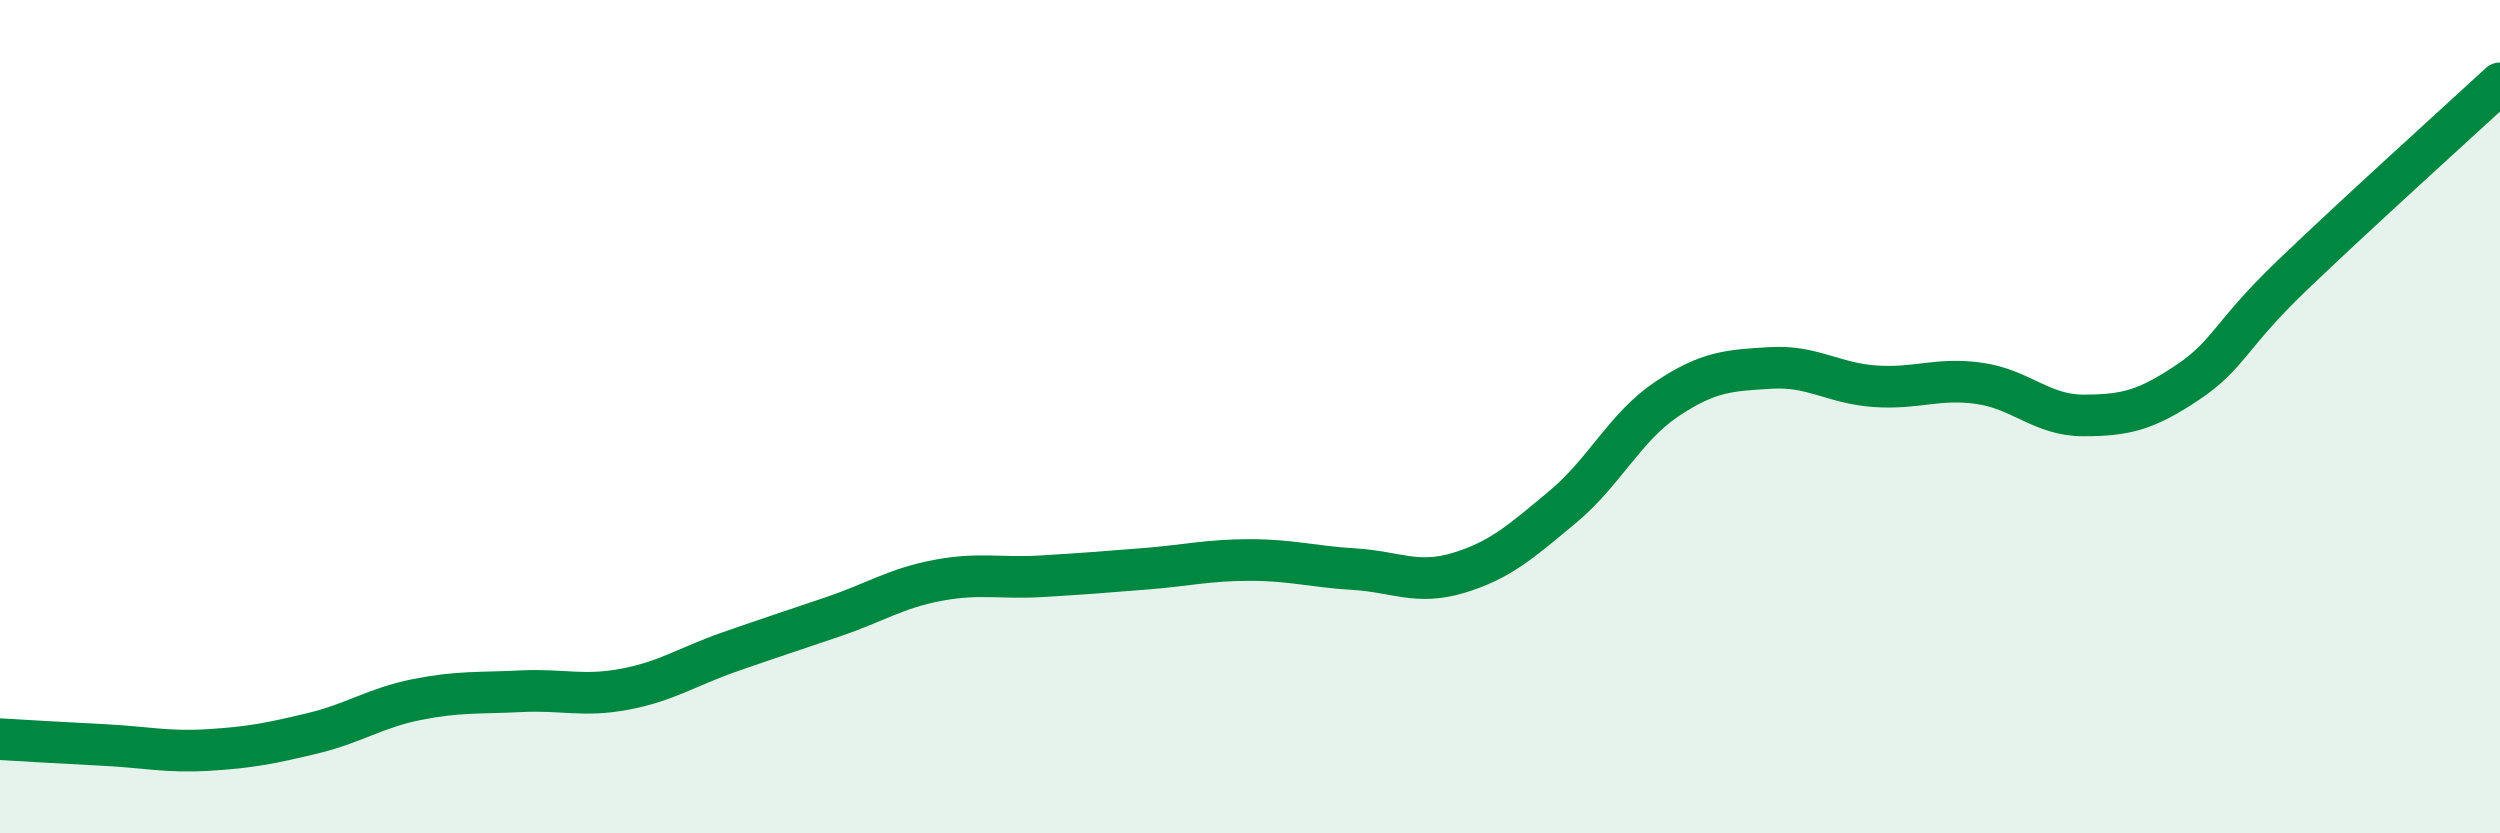
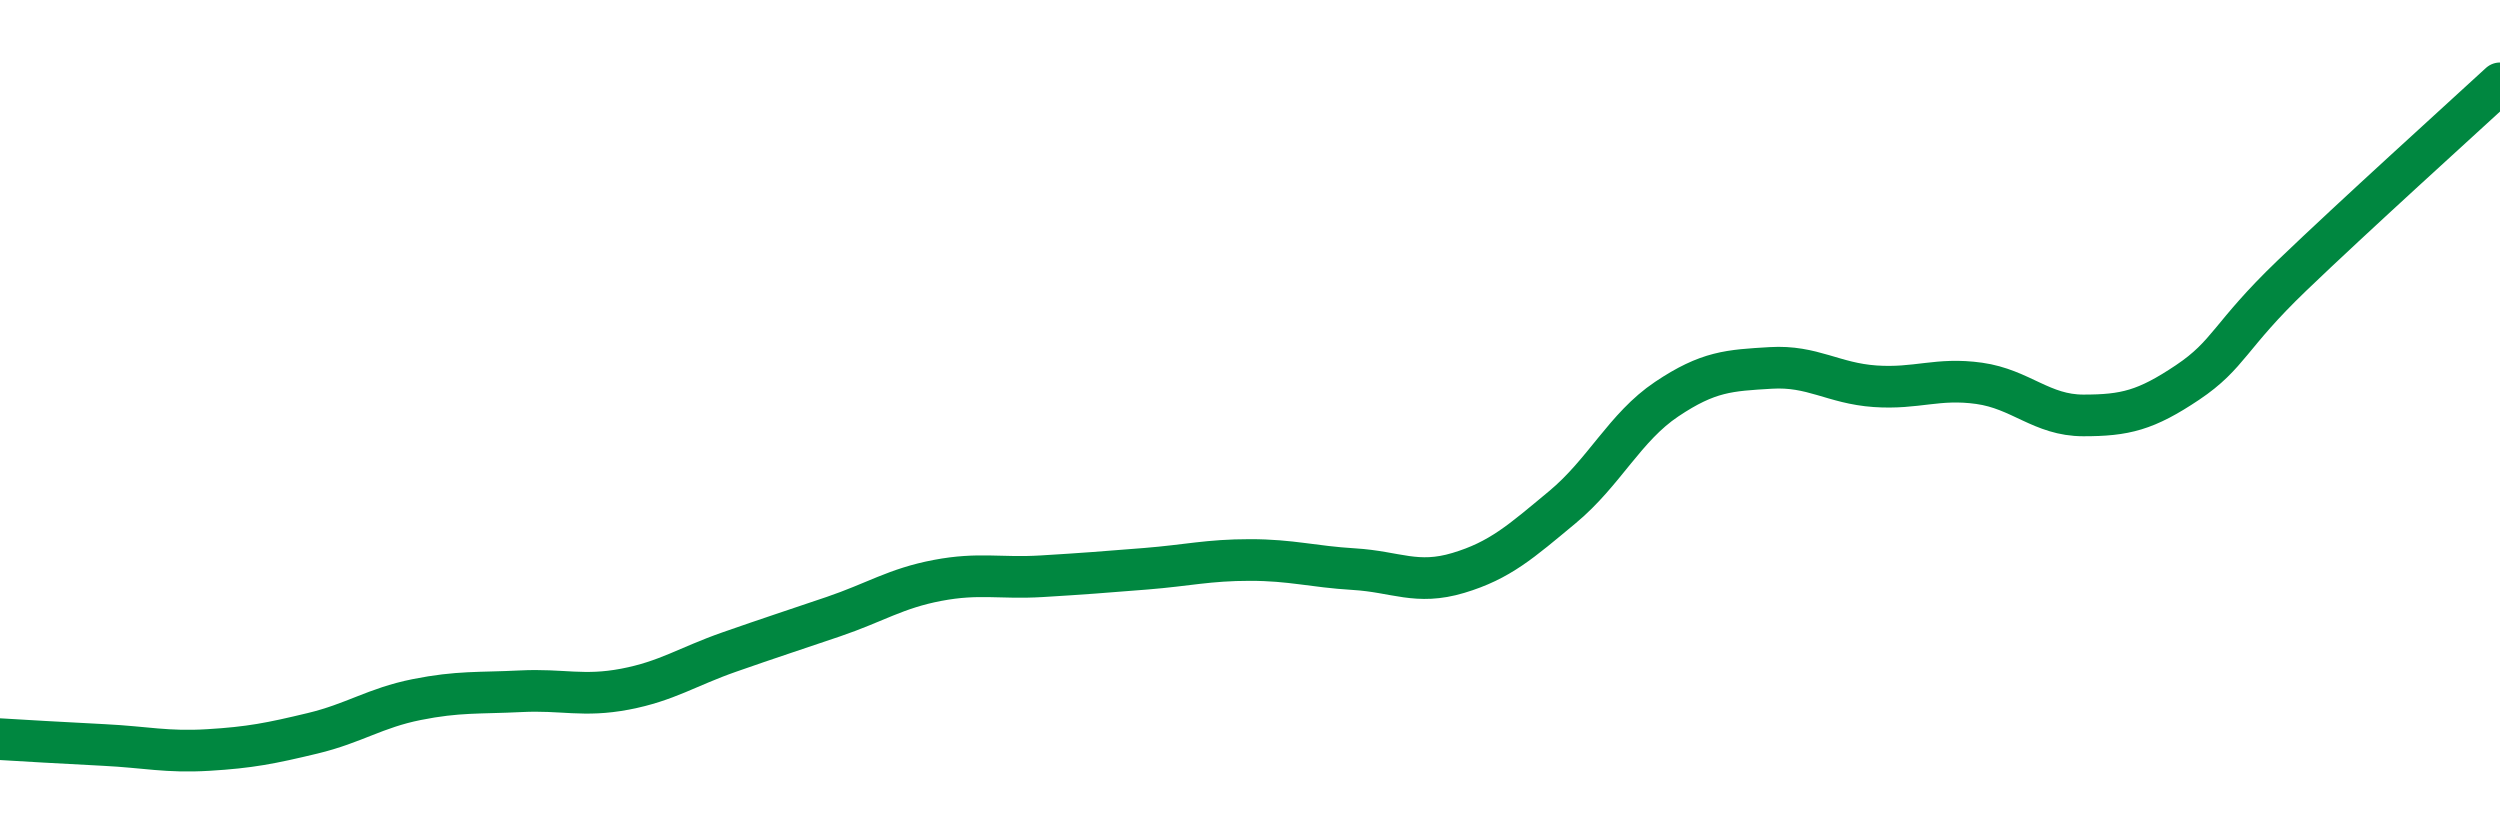
<svg xmlns="http://www.w3.org/2000/svg" width="60" height="20" viewBox="0 0 60 20">
-   <path d="M 0,17.74 C 0.5,17.77 1.5,17.83 2.5,17.88 C 3.5,17.93 4,18.06 5,18 C 6,17.94 6.5,17.84 7.5,17.6 C 8.5,17.36 9,16.99 10,16.79 C 11,16.59 11.5,16.64 12.5,16.59 C 13.5,16.54 14,16.73 15,16.54 C 16,16.35 16.5,16 17.5,15.65 C 18.5,15.3 19,15.14 20,14.8 C 21,14.46 21.5,14.12 22.5,13.93 C 23.5,13.74 24,13.89 25,13.83 C 26,13.77 26.5,13.73 27.5,13.65 C 28.5,13.57 29,13.44 30,13.44 C 31,13.44 31.5,13.6 32.5,13.66 C 33.5,13.72 34,14.05 35,13.75 C 36,13.45 36.5,13 37.5,12.17 C 38.5,11.34 39,10.25 40,9.58 C 41,8.91 41.5,8.89 42.5,8.83 C 43.5,8.77 44,9.2 45,9.27 C 46,9.34 46.5,9.06 47.5,9.2 C 48.5,9.34 49,9.97 50,9.97 C 51,9.97 51.5,9.85 52.5,9.18 C 53.5,8.51 53.5,8.06 55,6.62 C 56.5,5.18 59,2.92 60,2L60 20L0 20Z" fill="#008740" opacity="0.1" stroke-linecap="round" stroke-linejoin="round" />
  <path d="M 0,17.74 C 0.5,17.77 1.5,17.83 2.5,17.88 C 3.5,17.93 4,18.06 5,18 C 6,17.94 6.5,17.84 7.5,17.6 C 8.5,17.36 9,16.99 10,16.79 C 11,16.59 11.5,16.64 12.5,16.59 C 13.5,16.54 14,16.73 15,16.54 C 16,16.35 16.5,16 17.5,15.65 C 18.5,15.3 19,15.14 20,14.8 C 21,14.46 21.5,14.12 22.5,13.93 C 23.5,13.74 24,13.89 25,13.83 C 26,13.77 26.5,13.73 27.5,13.65 C 28.5,13.57 29,13.44 30,13.44 C 31,13.44 31.5,13.6 32.5,13.66 C 33.5,13.72 34,14.05 35,13.75 C 36,13.45 36.5,13 37.5,12.17 C 38.5,11.34 39,10.25 40,9.58 C 41,8.91 41.5,8.89 42.5,8.83 C 43.5,8.77 44,9.2 45,9.27 C 46,9.34 46.5,9.06 47.5,9.2 C 48.5,9.34 49,9.97 50,9.97 C 51,9.97 51.5,9.85 52.5,9.18 C 53.5,8.51 53.5,8.06 55,6.62 C 56.5,5.18 59,2.92 60,2" stroke="#008740" stroke-width="1" fill="none" stroke-linecap="round" stroke-linejoin="round" />
</svg>